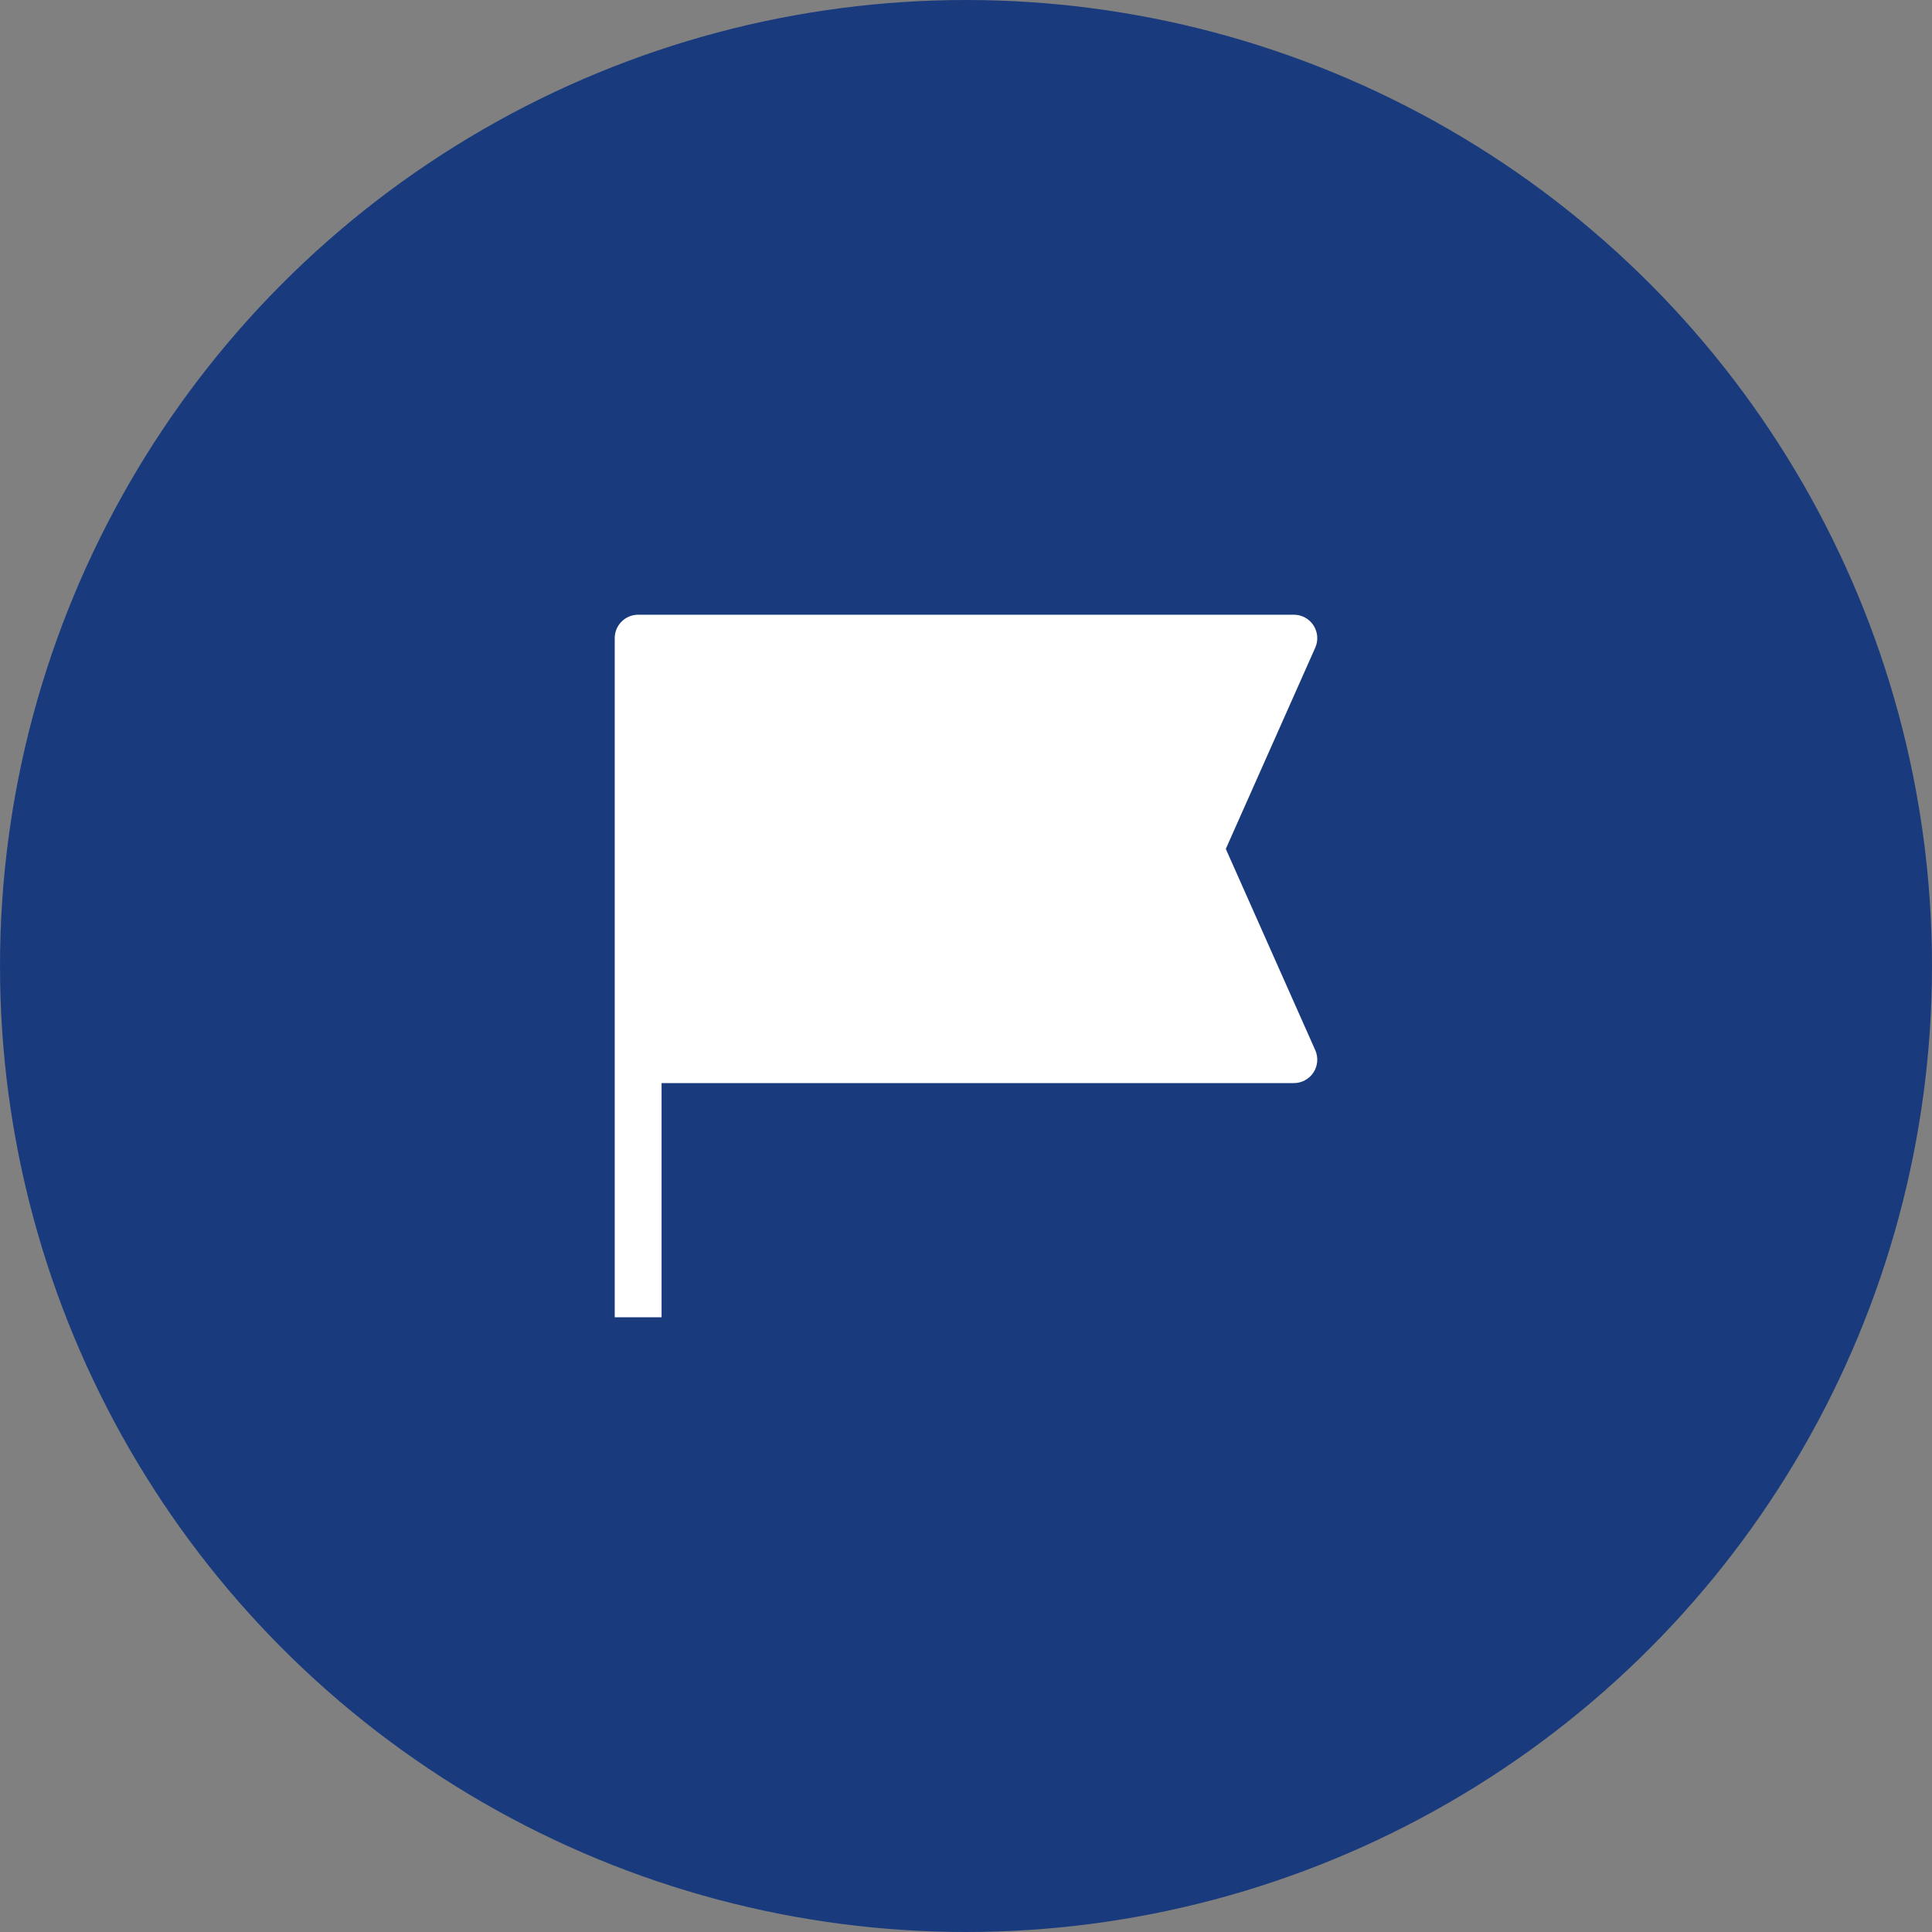
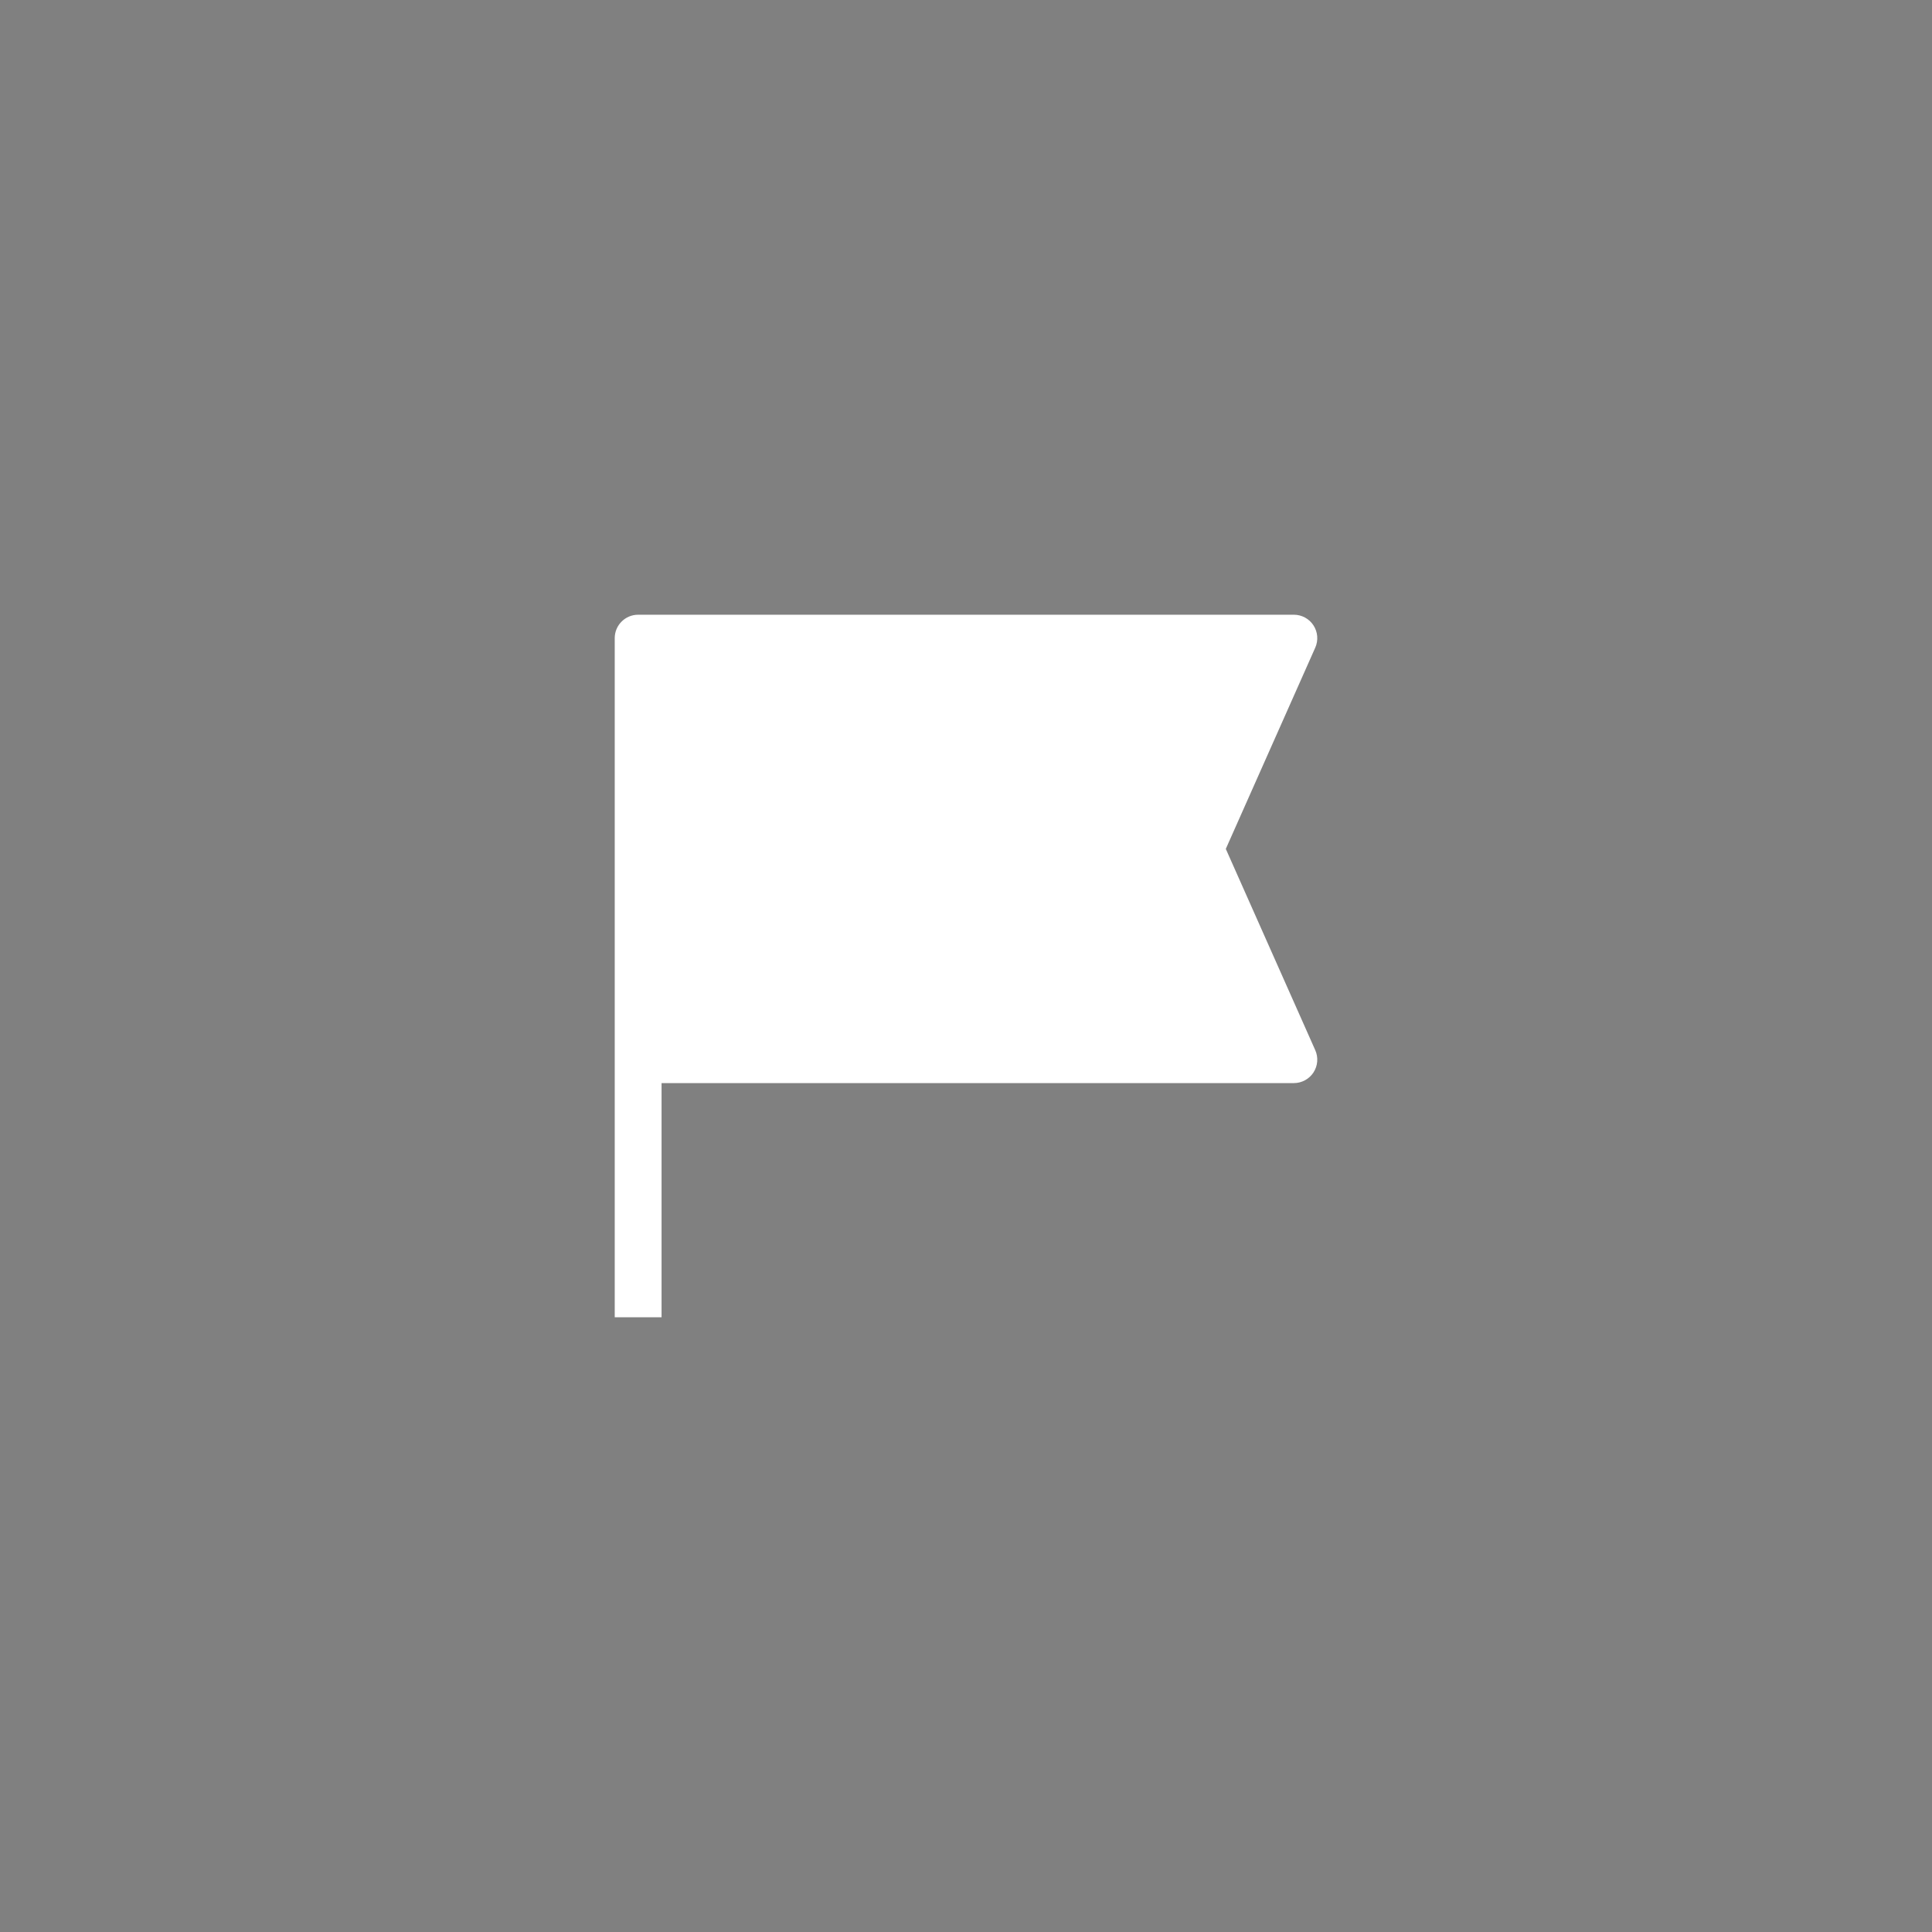
<svg xmlns="http://www.w3.org/2000/svg" width="110" height="110" viewBox="0 0 110 110" fill="none">
  <rect x="0" y="0" width="110" height="110" fill="#808080" stroke="none" />
-   <circle cx="55" cy="55" r="55" fill="#193B7E" />
-   <path d="M35 36.333C35 35.597 35.597 35 36.333 35H73.667C74.118 35 74.539 35.228 74.785 35.607C75.031 35.985 75.068 36.462 74.885 36.875L69.792 48.333L74.885 59.792C75.068 60.204 75.031 60.681 74.785 61.06C74.539 61.438 74.118 61.667 73.667 61.667H37.667V75H35V36.333Z" fill="white" />
+   <path d="M35 36.333C35 35.597 35.597 35 36.333 35H73.667C74.118 35 74.539 35.228 74.785 35.607C75.031 35.985 75.068 36.462 74.885 36.875L69.792 48.333L74.885 59.792C75.068 60.204 75.031 60.681 74.785 61.06C74.539 61.438 74.118 61.667 73.667 61.667H37.667V75H35V36.333" fill="white" />
</svg>